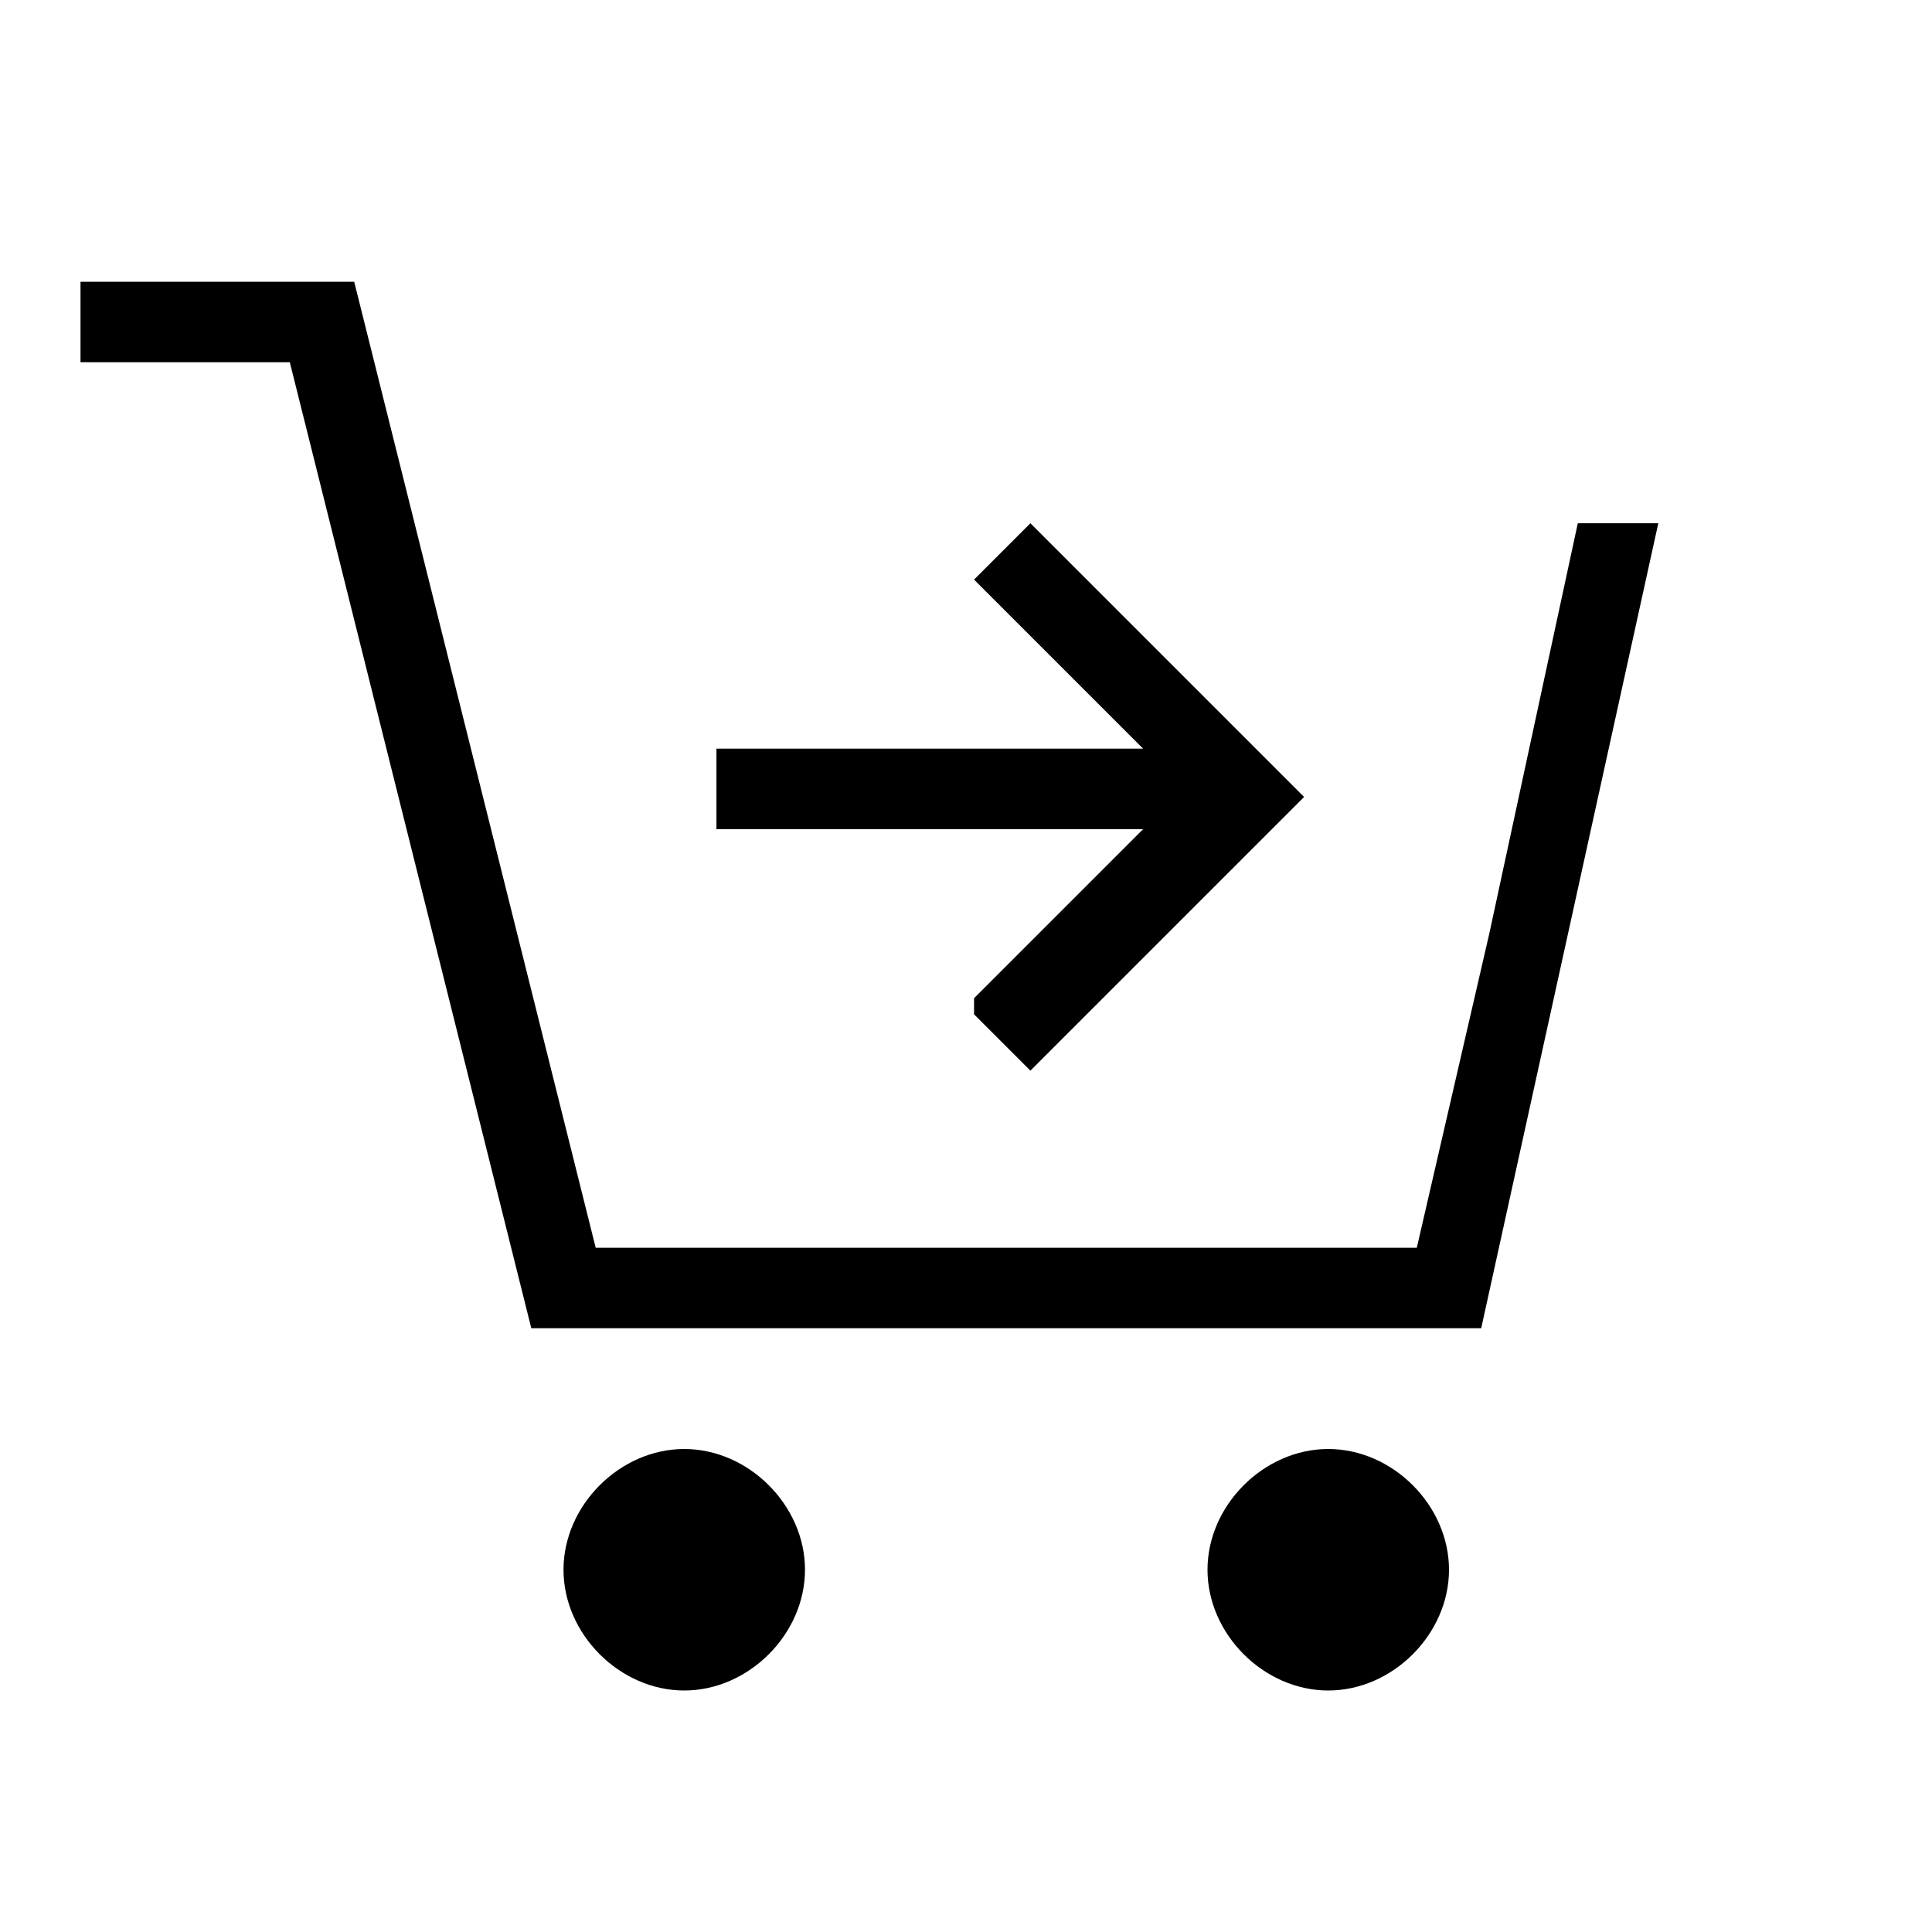
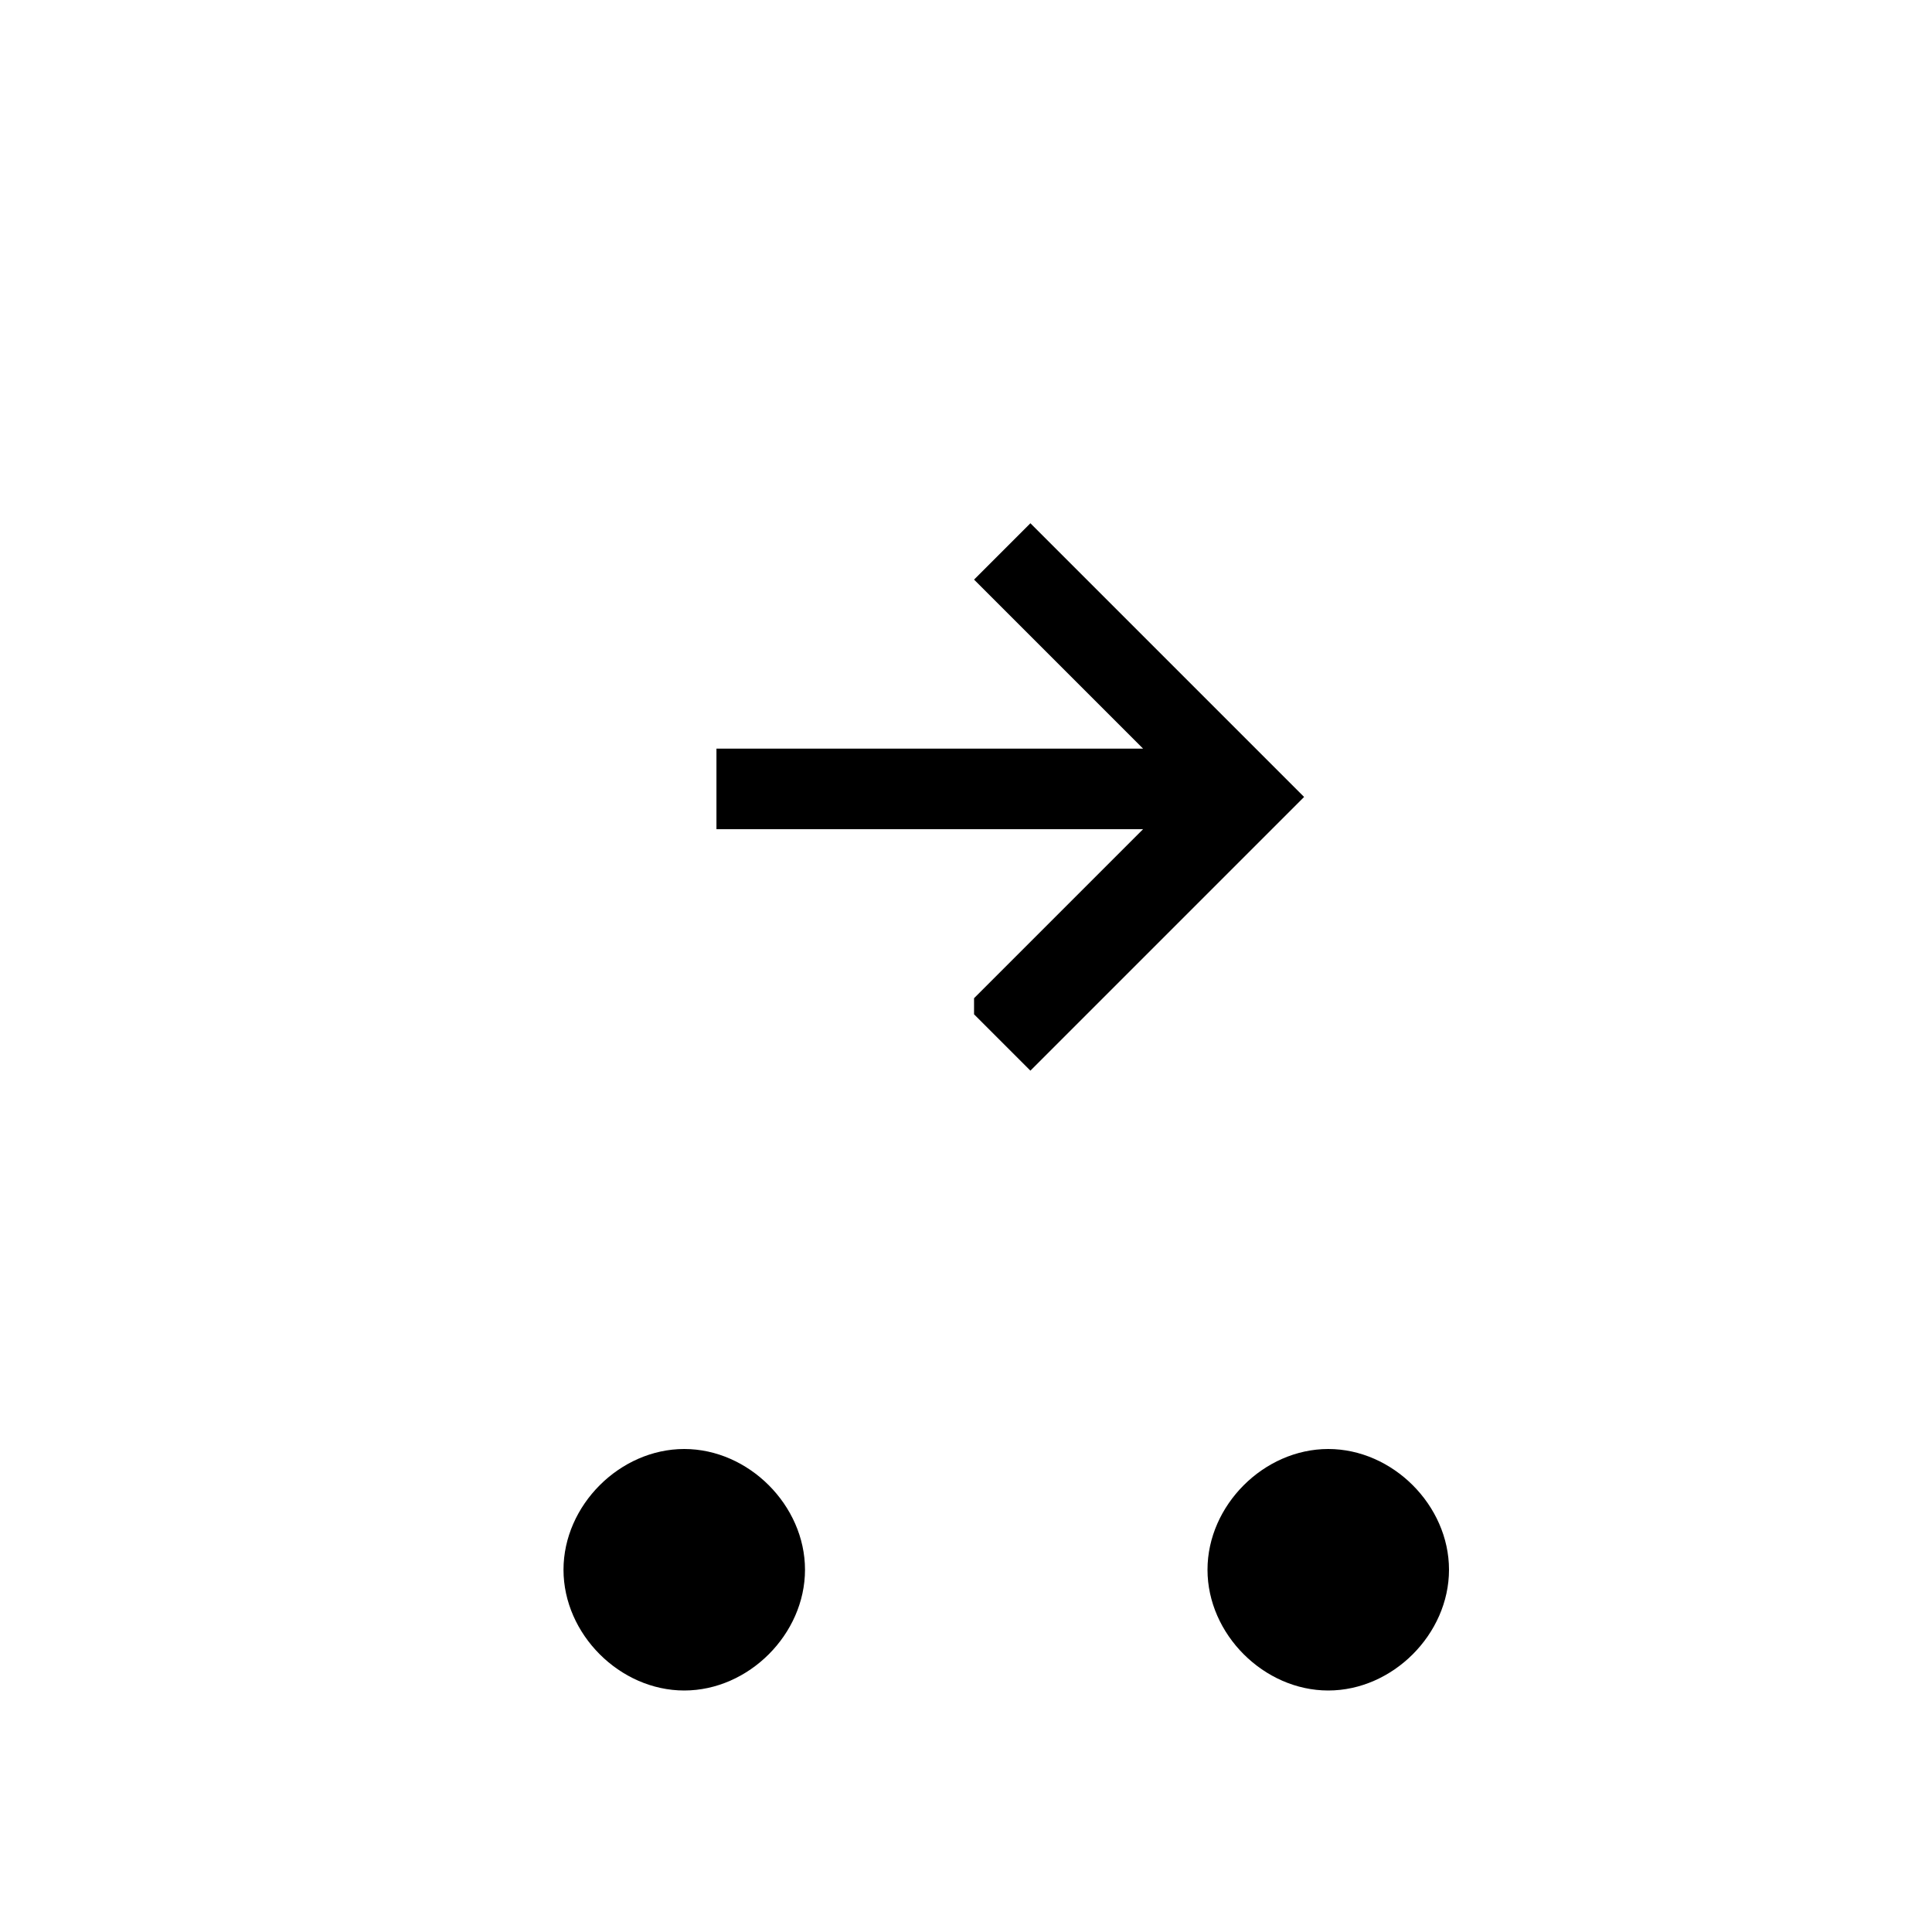
<svg xmlns="http://www.w3.org/2000/svg" id="Layer_2" viewBox="0 0 24 24">
  <g id="_1px">
    <g id="checkout">
-       <rect id="light_ecommerce_checkout_background" width="24" height="24" style="fill:none;" />
      <path id="Oval-2" d="m8.5,21c.8,0,1.5-.7,1.5-1.5s-.7-1.5-1.5-1.5-1.5.7-1.5,1.5.7,1.5,1.5,1.5Z" />
-       <path id="Oval_Copy-2" d="m16.5,21c.8,0,1.5-.7,1.5-1.5s-.7-1.5-1.5-1.5-1.5.7-1.5,1.5.7,1.5,1.5,1.5Z" />
-       <path id="Subtract-10" d="m4.4,3.5H1v1h2.6l3,12h11.8l2.2-10h-1l-1.1,5.1h0l-.9,3.9H7.4L4.4,3.5Z" />
+       <path id="Oval_Copy-2" d="m16.5,21c.8,0,1.5-.7,1.5-1.5s-.7-1.5-1.5-1.5-1.5.7-1.5,1.5.7,1.5,1.5,1.5" />
      <path id="Union-35" d="m12.1,12.6l.7.7,3.4-3.4-3.4-3.4-.7.7,2.1,2.1h-5.3v1h5.3l-2.1,2.1Z" />
    </g>
  </g>
</svg>